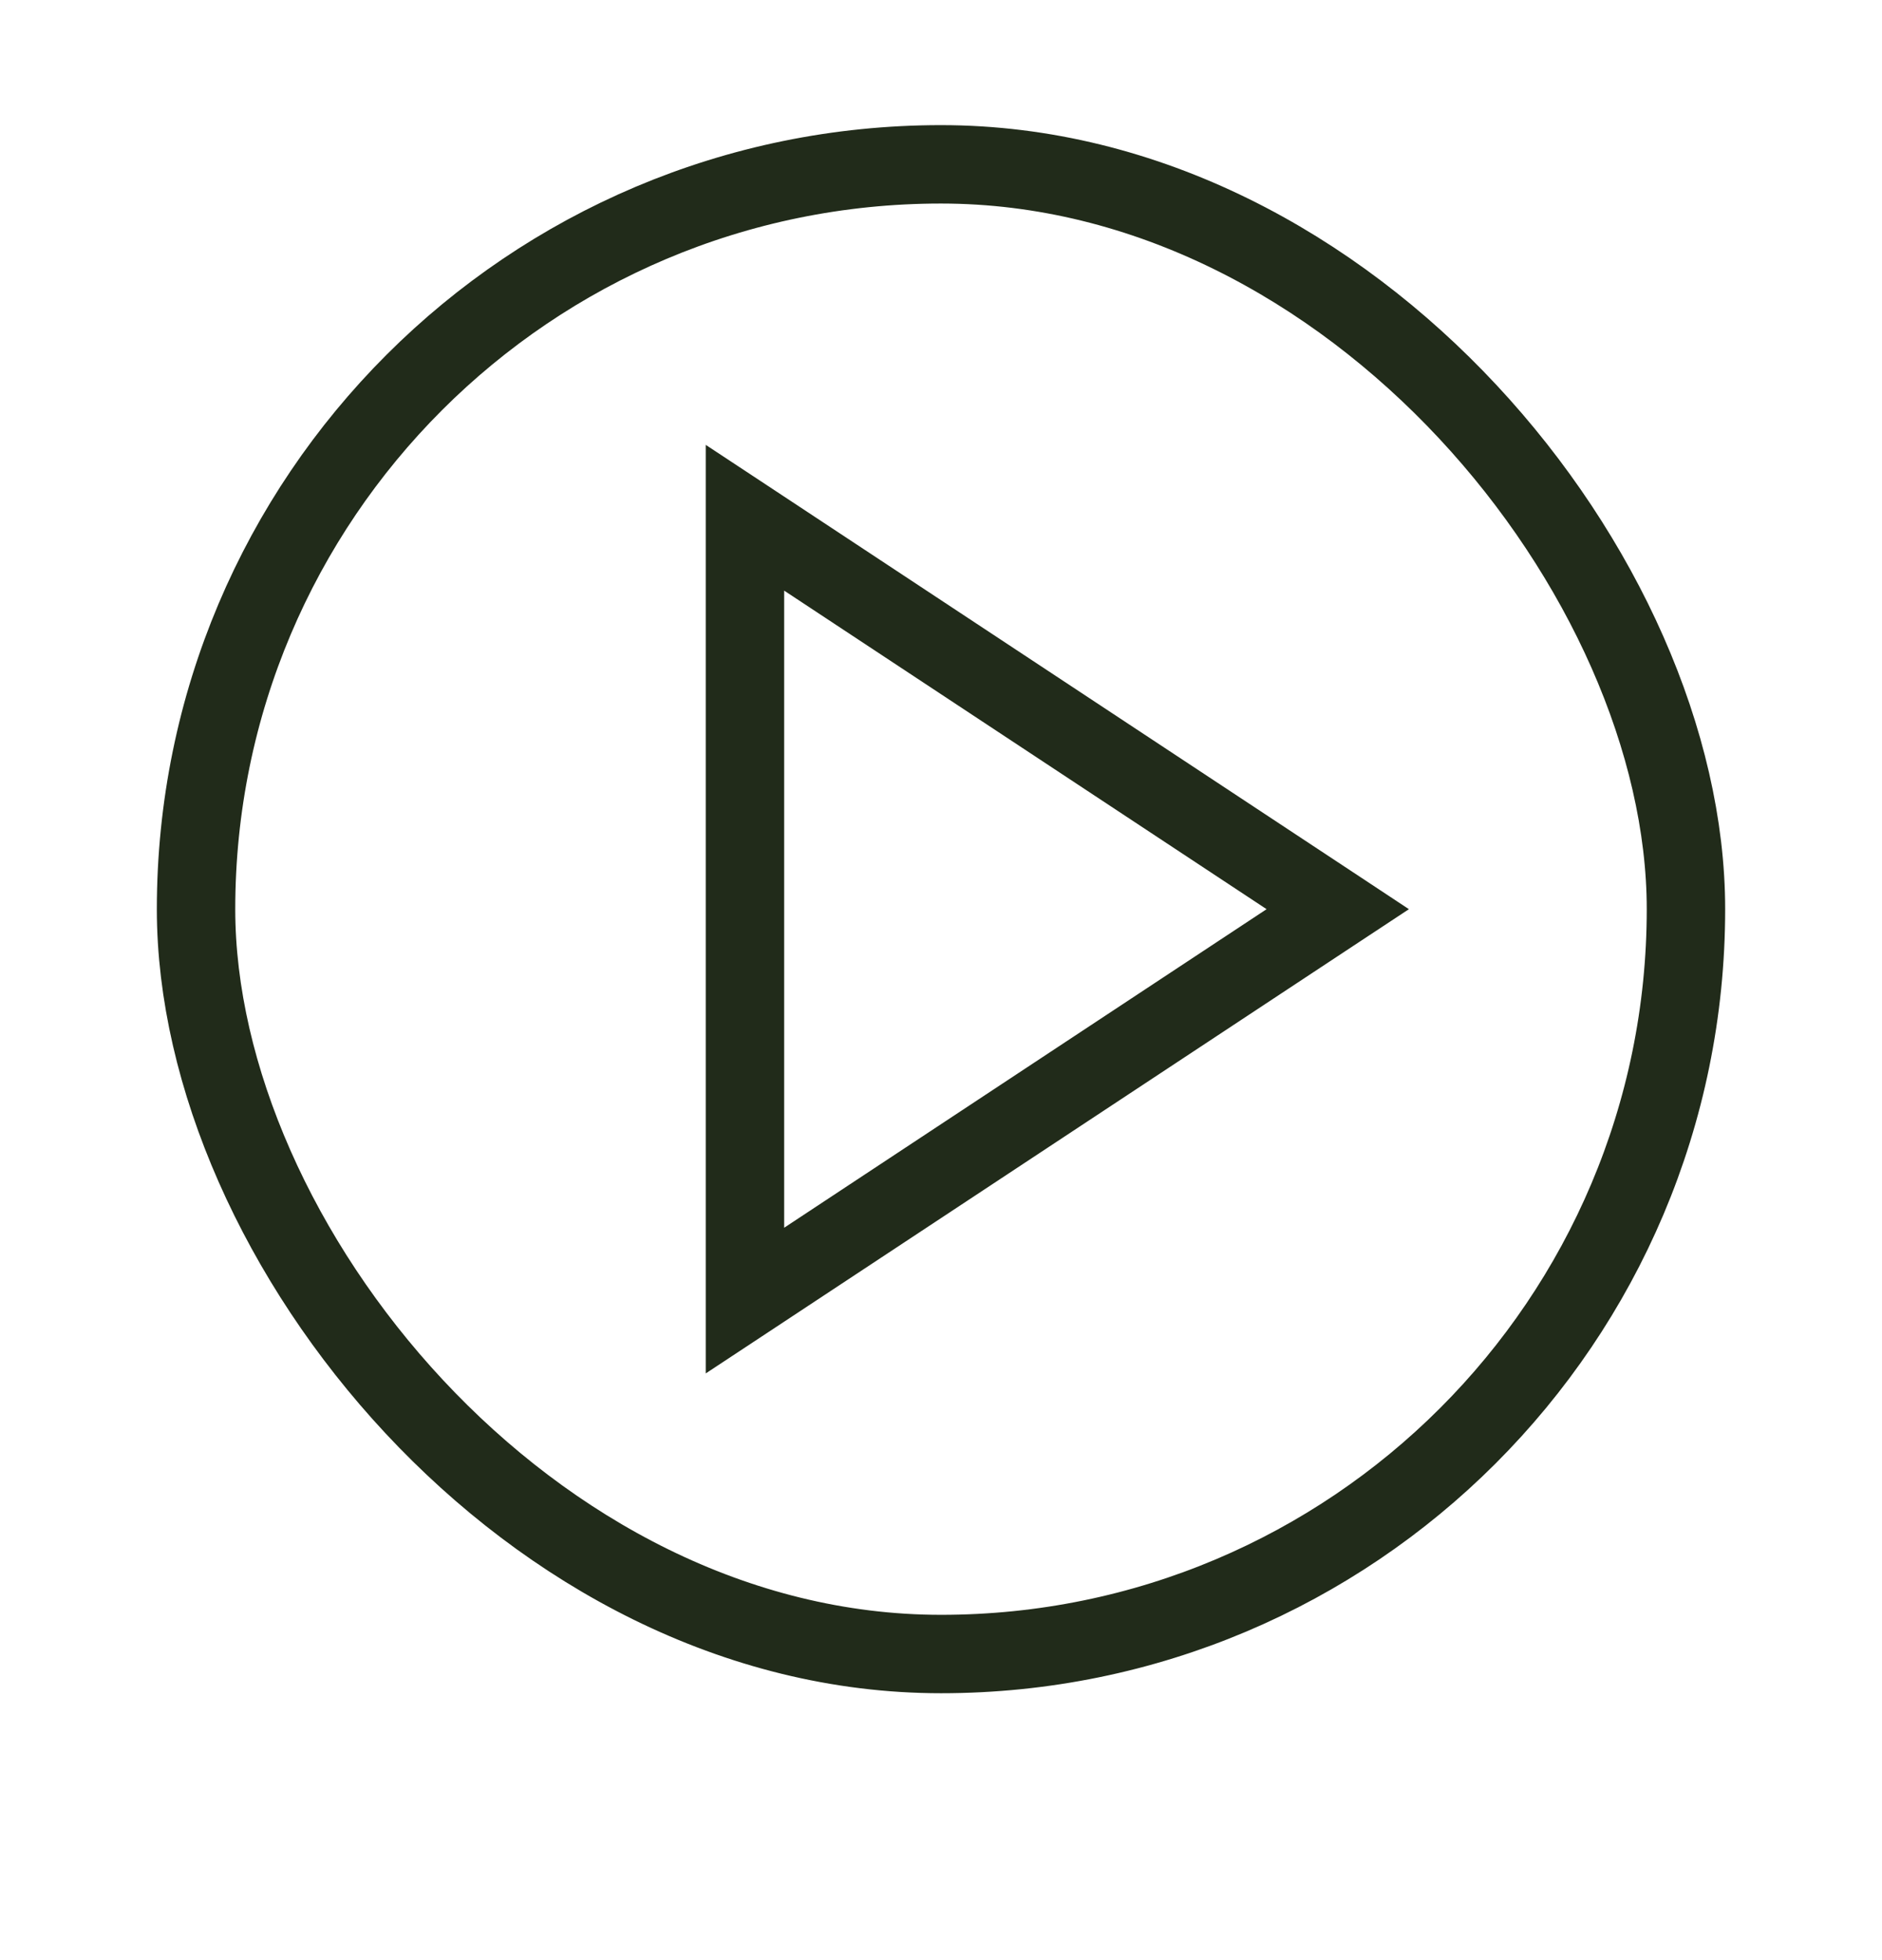
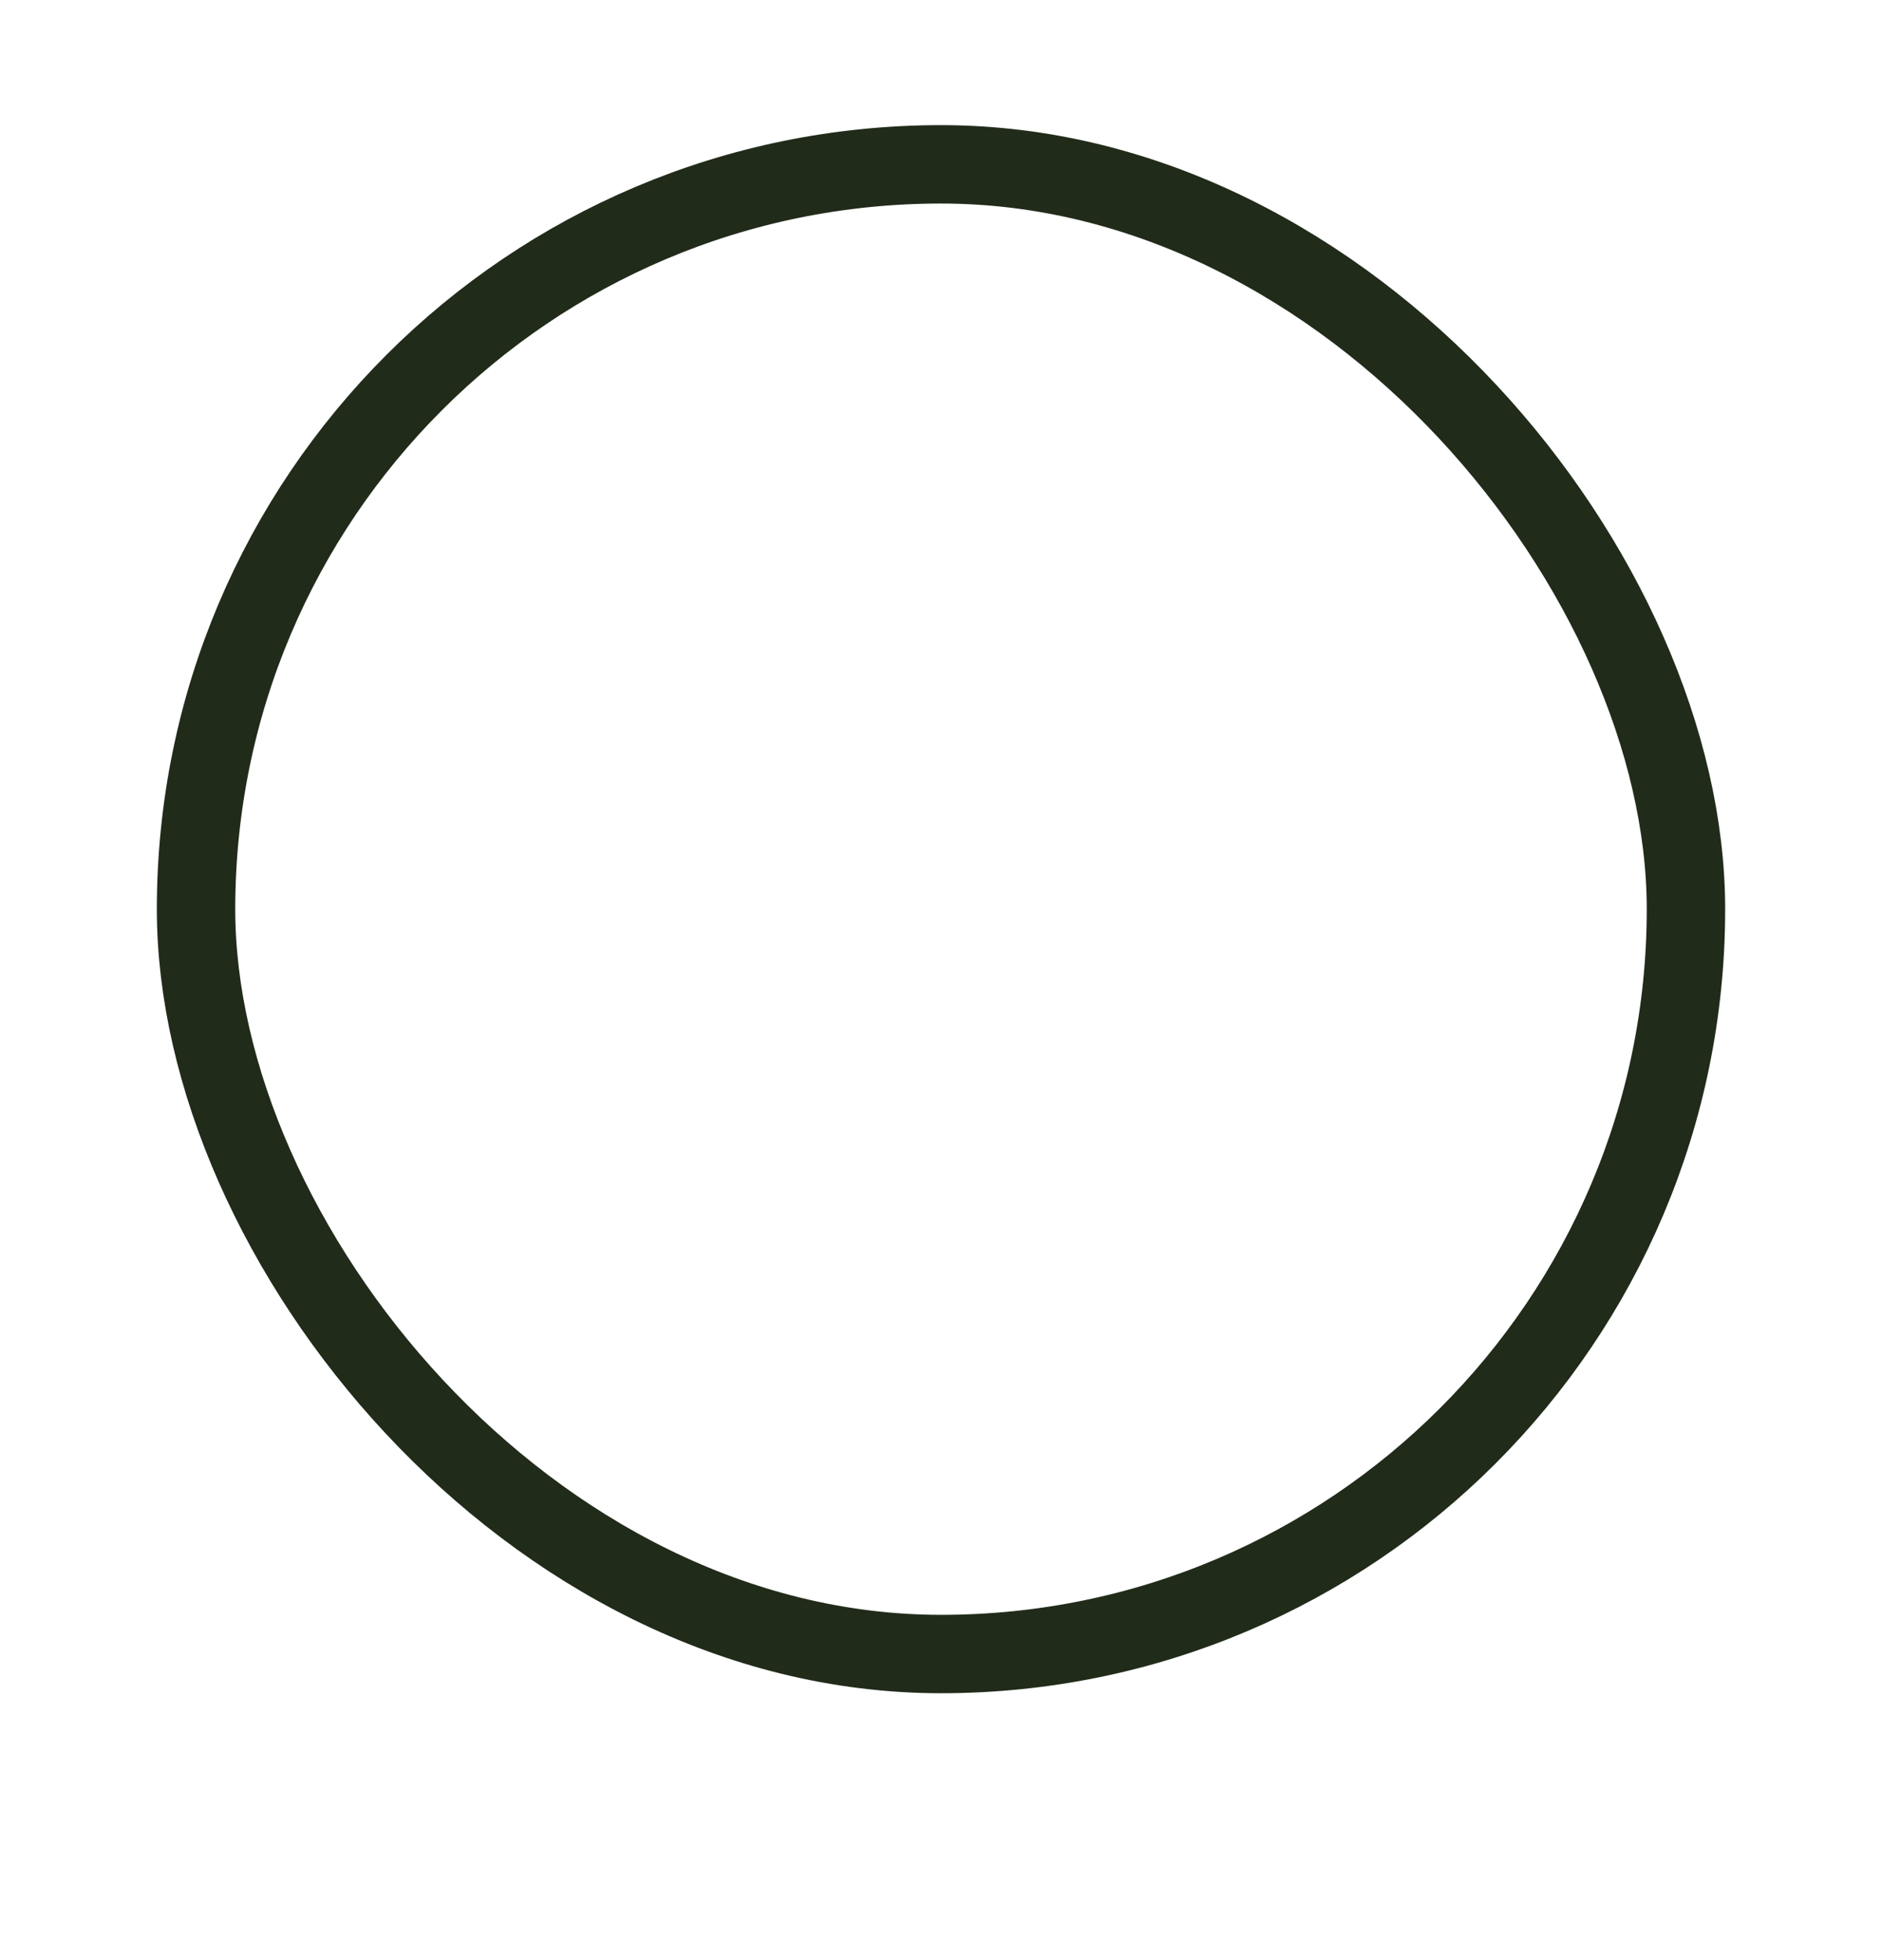
<svg xmlns="http://www.w3.org/2000/svg" width="24" height="25" viewBox="0 0 24 25" fill="none">
-   <path fill-rule="evenodd" clip-rule="evenodd" d="M9 5.674L9.776 6.186L17.335 11.178L17.967 11.596L17.335 12.013L9.776 17.005L9 17.517V16.588V6.603V5.674ZM10 7.533V15.659L16.152 11.596L10 7.533Z" fill="#212B1A" />
  <rect x="2.5" y="2.096" width="19" height="19" rx="9.5" stroke="#212B1A" />
</svg>